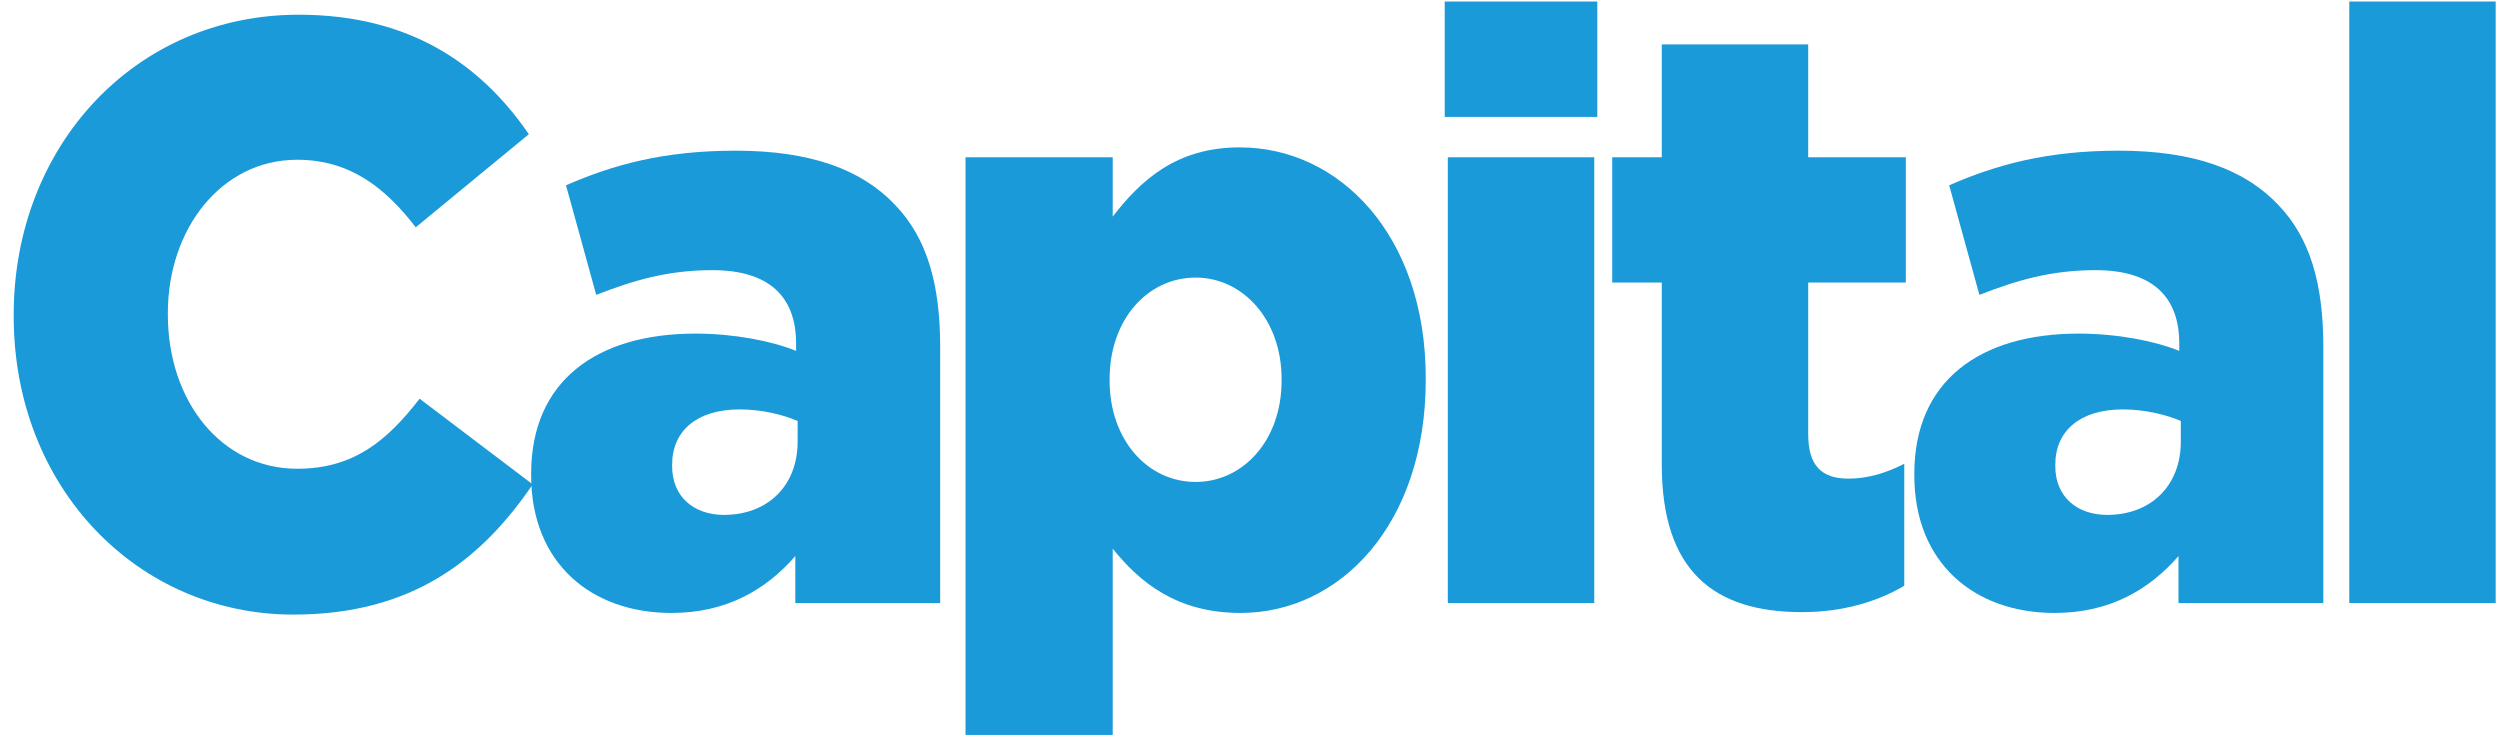
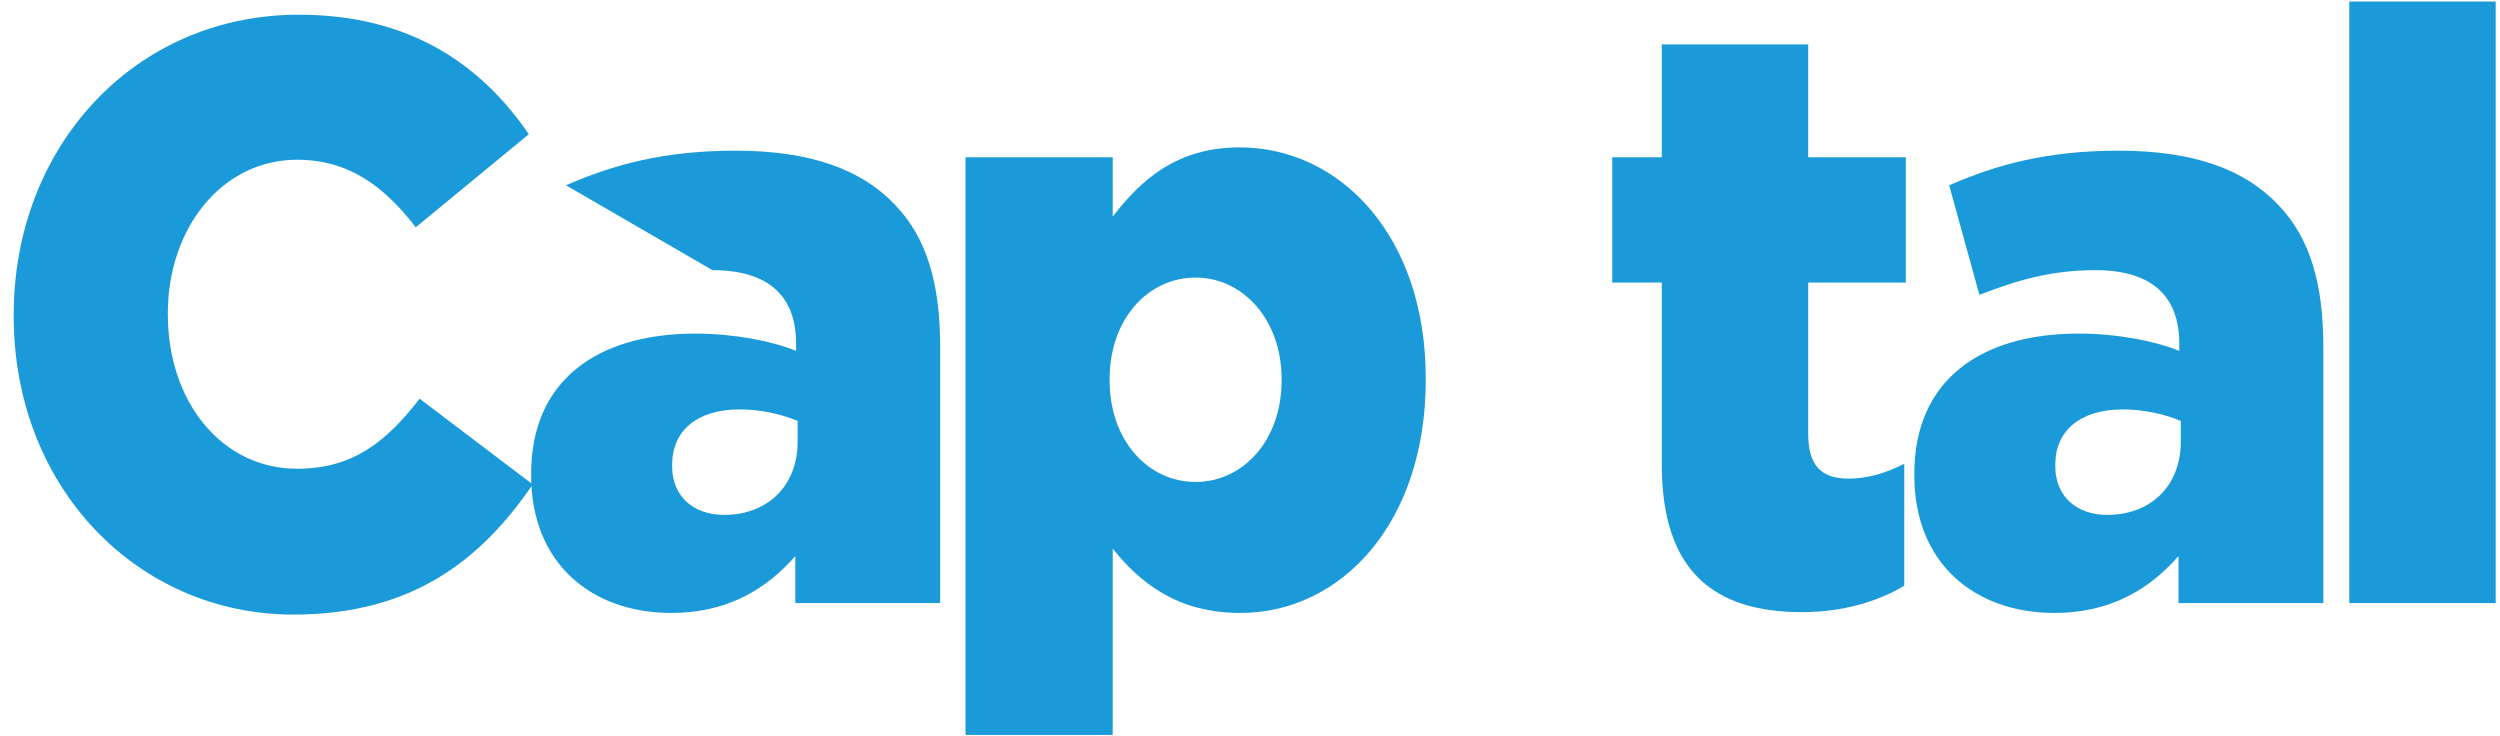
<svg xmlns="http://www.w3.org/2000/svg" width="129" height="38" viewBox="0 0 129 38" fill="none">
  <g id="CAP">
    <g id="Capital">
      <path id="Fill-1" d="M0.707 16.322V16.236C0.707 7.562 6.942 0.759 15.416 0.759C21.133 0.759 24.81 3.31 27.288 6.925L21.452 11.729C19.853 9.646 18.015 8.243 15.337 8.243C11.419 8.243 8.661 11.814 8.661 16.151V16.236C8.661 20.701 11.419 24.187 15.337 24.187C18.255 24.187 19.973 22.741 21.652 20.573L27.488 24.995C24.85 28.865 21.292 31.713 15.137 31.713C7.142 31.713 0.707 25.207 0.707 16.322Z" fill="#1A9AD9" />
-       <path id="Fill-2" d="M27.407 24.528V24.442C27.407 19.638 30.805 17.214 35.882 17.214C37.88 17.214 39.839 17.597 41.078 18.107V17.724C41.078 15.301 39.679 13.94 36.761 13.94C34.483 13.94 32.724 14.451 30.765 15.216L29.206 9.561C31.645 8.498 34.243 7.775 37.96 7.775C41.837 7.775 44.475 8.753 46.194 10.581C47.833 12.282 48.513 14.663 48.513 17.895V31.118H41.038V28.694C39.519 30.438 37.48 31.628 34.642 31.628C30.525 31.628 27.407 29.077 27.407 24.528ZM41.158 22.784V21.721C40.358 21.381 39.279 21.126 38.16 21.126C35.962 21.126 34.682 22.231 34.682 23.975V24.06C34.682 25.633 35.802 26.568 37.361 26.568C39.599 26.568 41.158 25.081 41.158 22.784Z" fill="#1A9AD9" />
+       <path id="Fill-2" d="M27.407 24.528V24.442C27.407 19.638 30.805 17.214 35.882 17.214C37.88 17.214 39.839 17.597 41.078 18.107V17.724C41.078 15.301 39.679 13.94 36.761 13.94L29.206 9.561C31.645 8.498 34.243 7.775 37.96 7.775C41.837 7.775 44.475 8.753 46.194 10.581C47.833 12.282 48.513 14.663 48.513 17.895V31.118H41.038V28.694C39.519 30.438 37.48 31.628 34.642 31.628C30.525 31.628 27.407 29.077 27.407 24.528ZM41.158 22.784V21.721C40.358 21.381 39.279 21.126 38.16 21.126C35.962 21.126 34.682 22.231 34.682 23.975V24.06C34.682 25.633 35.802 26.568 37.361 26.568C39.599 26.568 41.158 25.081 41.158 22.784Z" fill="#1A9AD9" />
      <path id="Fill-3" d="M49.821 8.115H57.416V11.176C58.895 9.263 60.733 7.605 63.971 7.605C69.13 7.605 73.569 12.155 73.569 19.51V19.595C73.569 27.079 69.13 31.628 64.011 31.628C60.733 31.628 58.815 30.055 57.416 28.312V37.921H49.821V8.115ZM66.13 19.638V19.553C66.13 16.491 64.131 14.323 61.693 14.323C59.214 14.323 57.256 16.491 57.256 19.553V19.638C57.256 22.699 59.214 24.868 61.693 24.868C64.131 24.868 66.13 22.741 66.13 19.638Z" fill="#1A9AD9" />
-       <path id="Fill-4" d="M74.547 0.079H82.421V6.032H74.547V0.079ZM74.707 8.115H82.262V31.118H74.707V8.115Z" fill="#1A9AD9" />
      <path id="Fill-5" d="M85.748 23.975V14.578H83.19V8.115H85.748V2.29H93.303V8.115H98.34V14.578H93.303V22.401C93.303 24.017 93.983 24.698 95.381 24.698C96.381 24.698 97.34 24.4 98.26 23.932V30.225C96.901 31.033 95.102 31.586 92.983 31.586C88.427 31.586 85.748 29.46 85.748 23.975Z" fill="#1A9AD9" />
      <path id="Fill-6" d="M98.779 24.528V24.442C98.779 19.638 102.177 17.214 107.253 17.214C109.252 17.214 111.211 17.597 112.45 18.107V17.724C112.45 15.301 111.051 13.94 108.133 13.94C105.854 13.94 104.096 14.451 102.137 15.216L100.578 9.561C103.016 8.498 105.614 7.775 109.332 7.775C113.209 7.775 115.847 8.753 117.566 10.581C119.205 12.282 119.884 14.663 119.884 17.895V31.118H112.41V28.694C110.89 30.438 108.852 31.628 106.014 31.628C101.897 31.628 98.779 29.077 98.779 24.528ZM112.53 22.784V21.721C111.73 21.381 110.651 21.126 109.531 21.126C107.333 21.126 106.054 22.231 106.054 23.975V24.06C106.054 25.633 107.173 26.568 108.732 26.568C110.971 26.568 112.53 25.081 112.53 22.784Z" fill="#1A9AD9" />
      <path id="Fill-7" d="M121.223 0.079H128.777V31.118H121.223V0.079Z" fill="#1A9AD9" />
    </g>
  </g>
</svg>